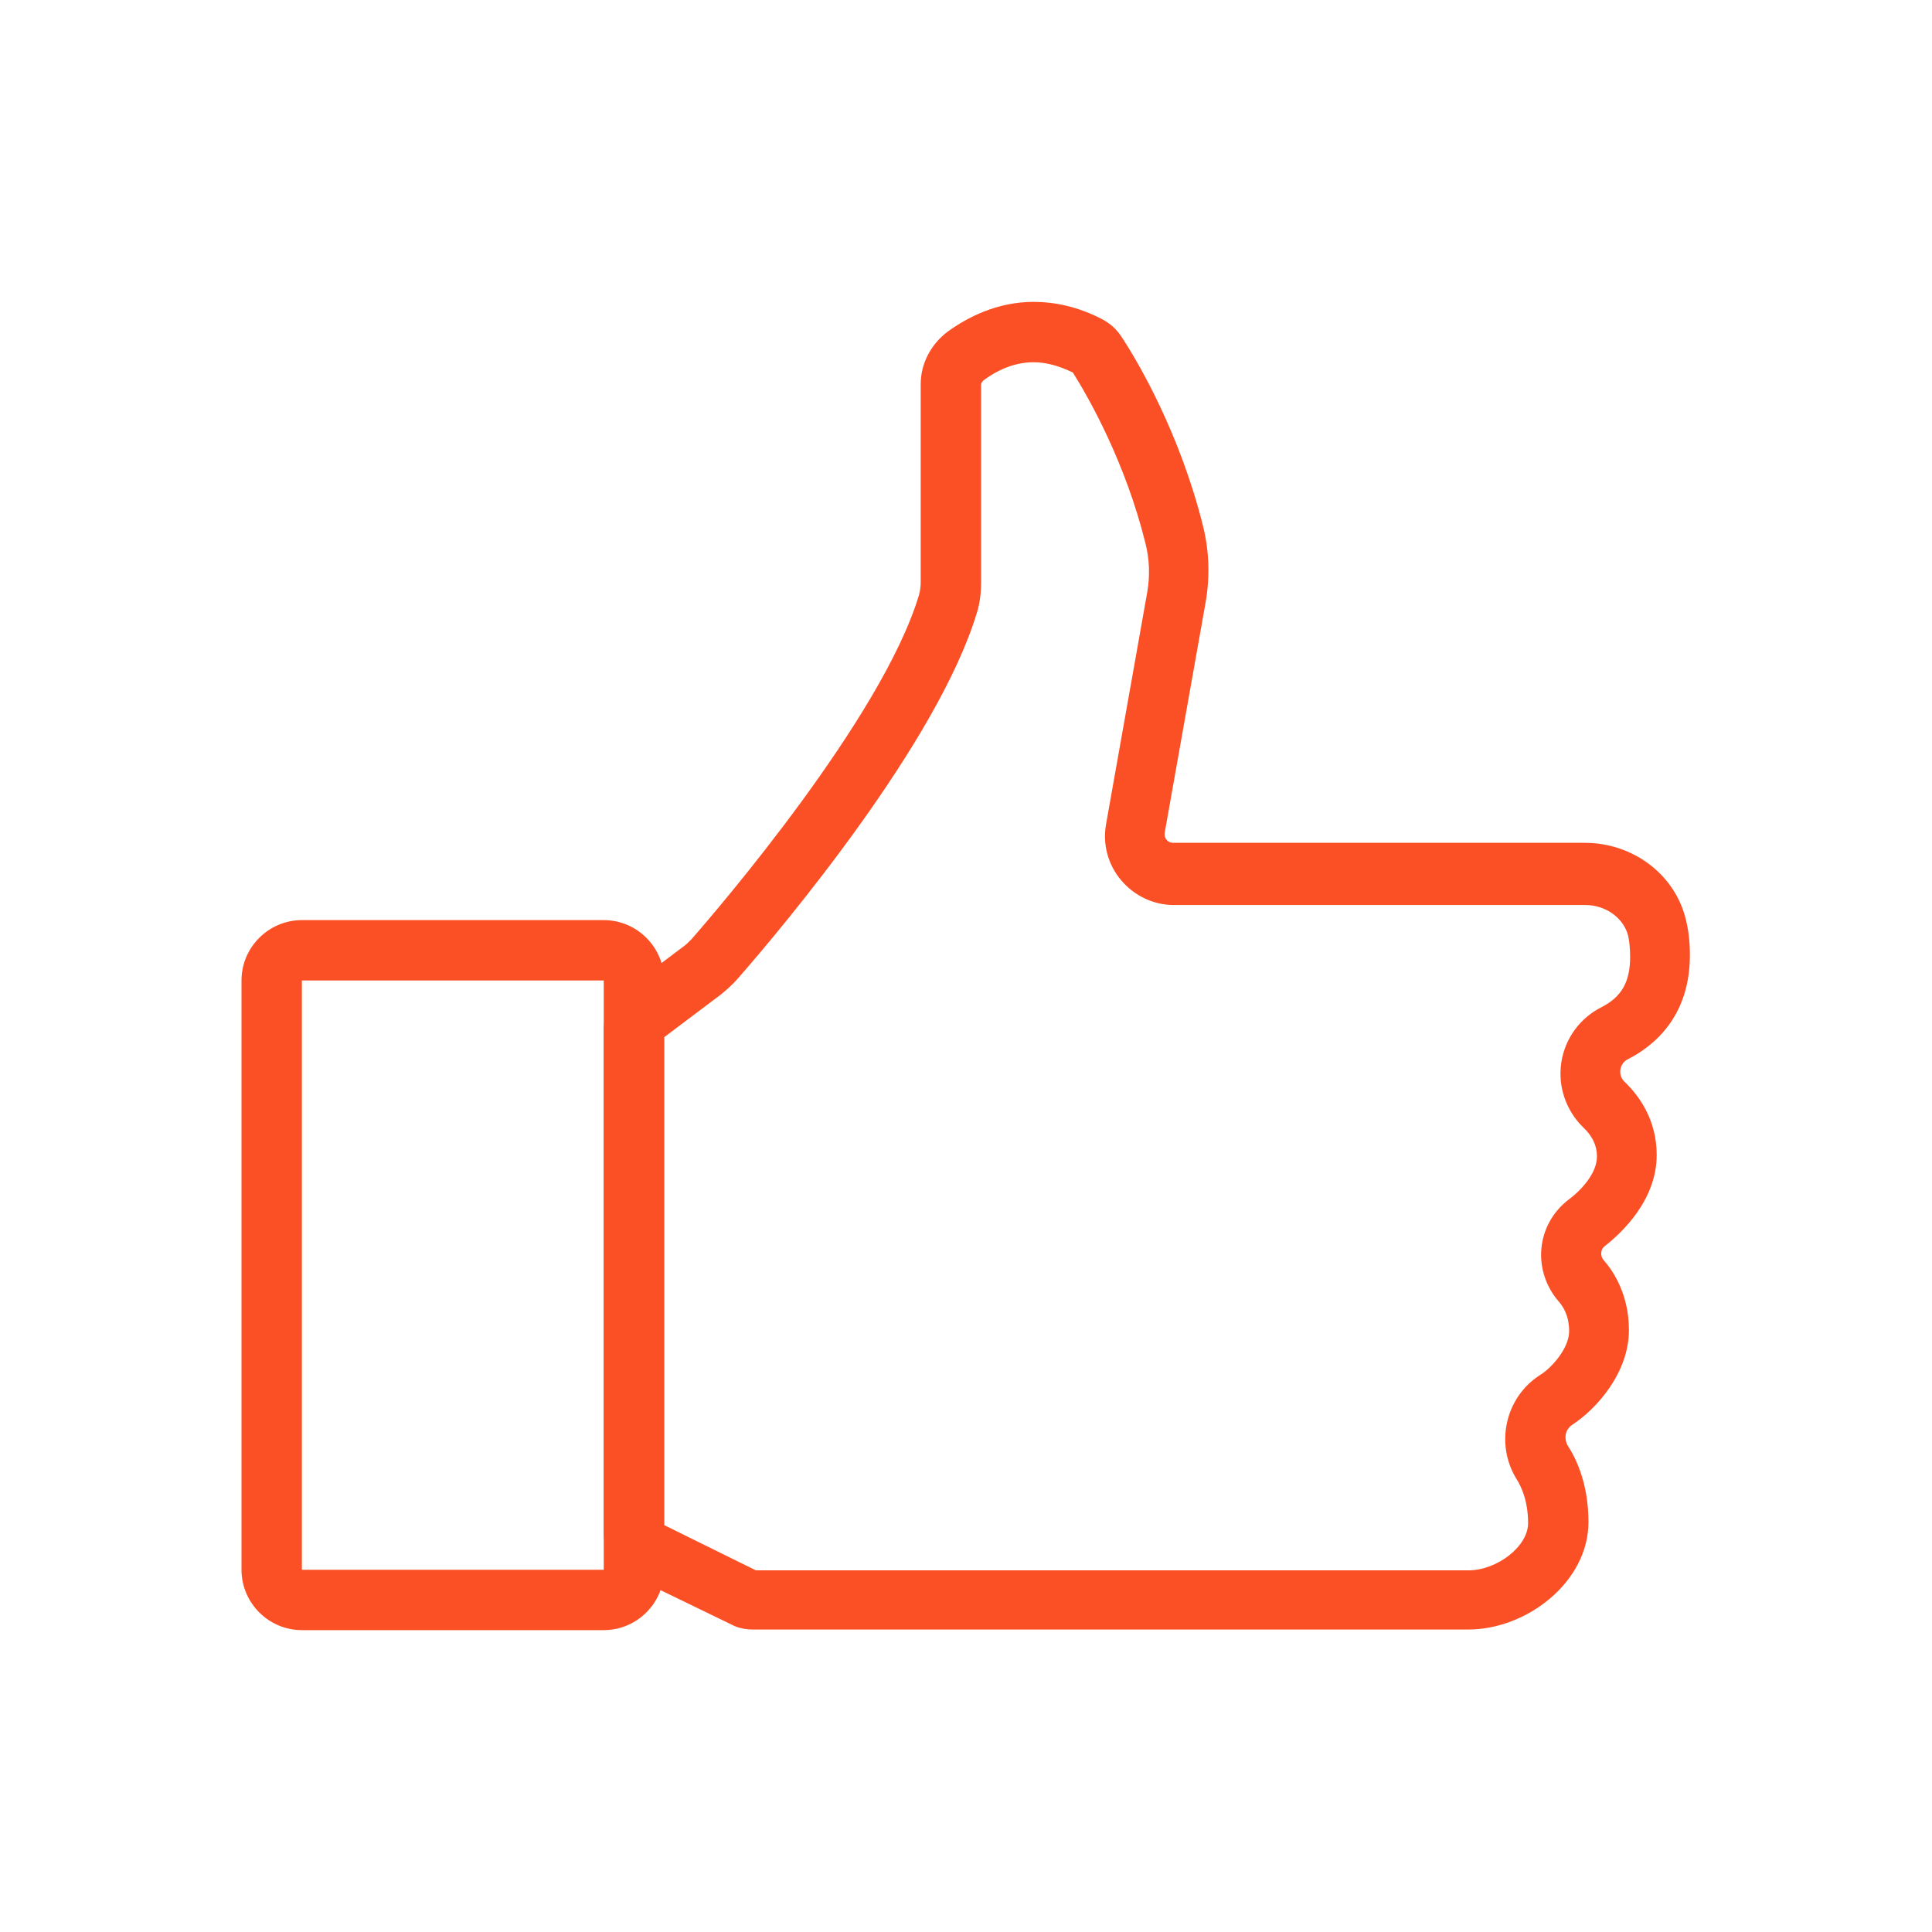
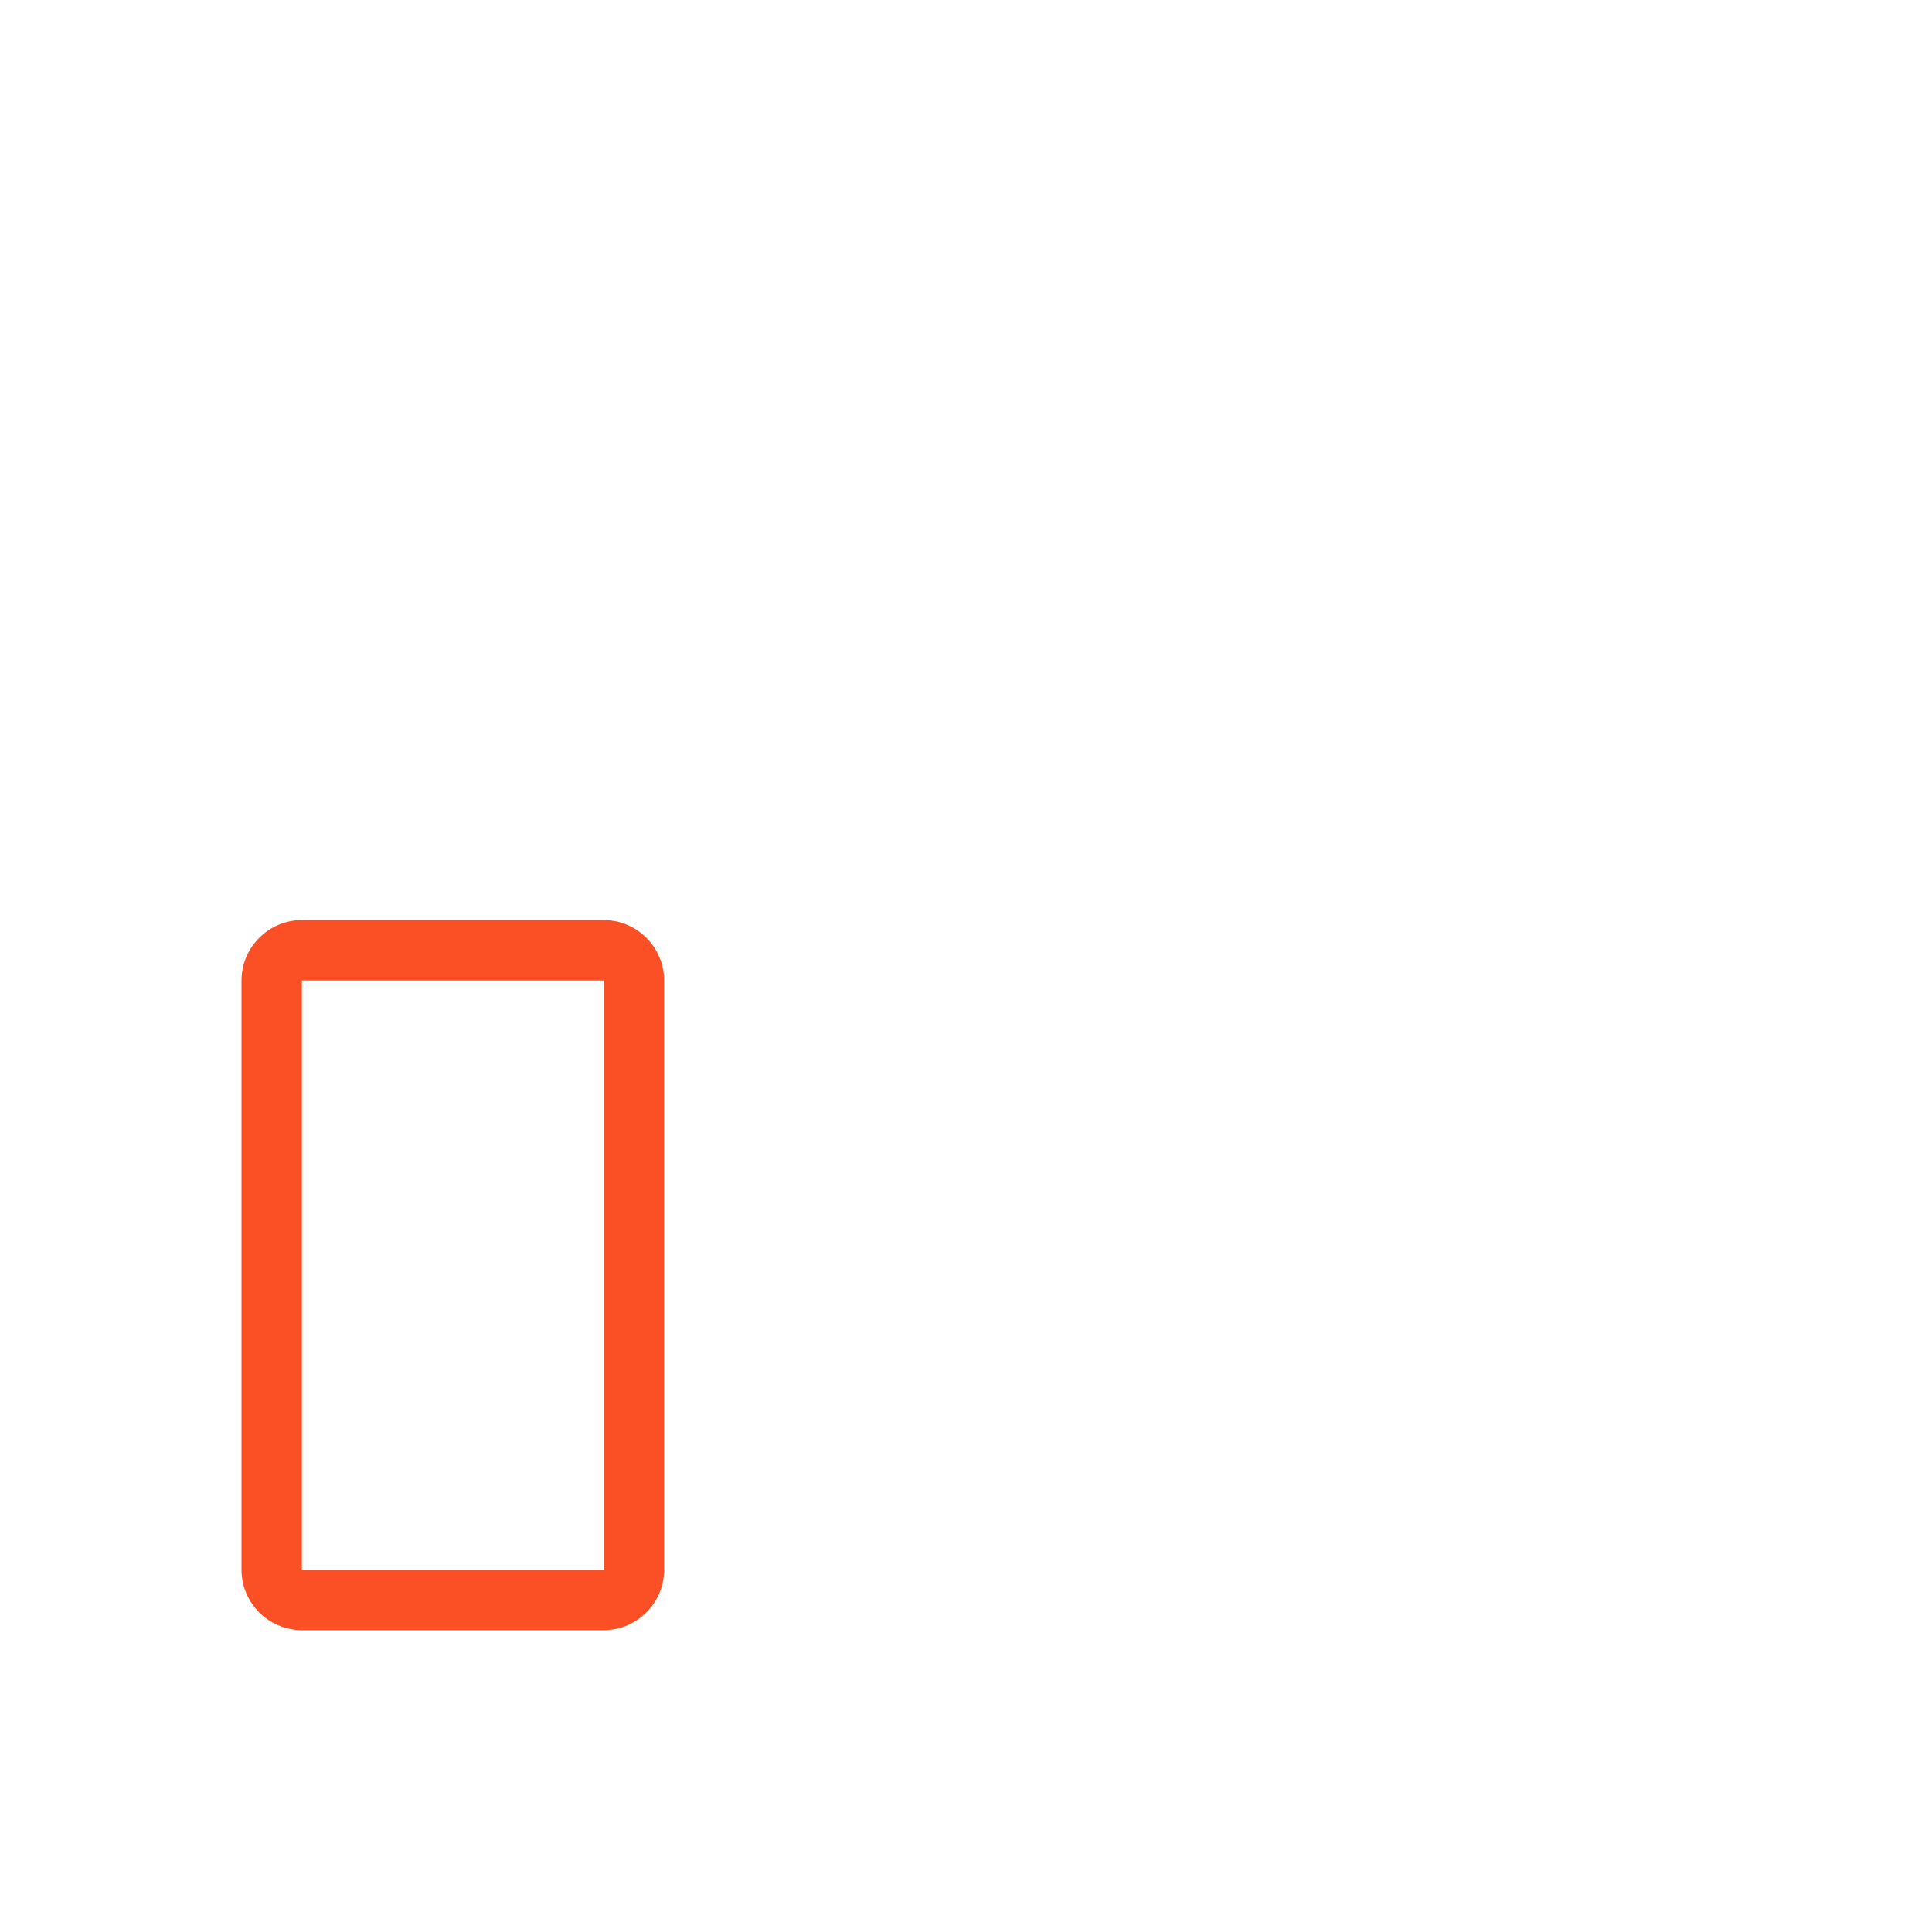
<svg xmlns="http://www.w3.org/2000/svg" width="80" height="80" viewBox="0 0 80 80" fill="none">
-   <path fill-rule="evenodd" clip-rule="evenodd" d="M39.25 13.725C40.05 13.15 41.275 12.5 42.8 12.5C43.675 12.5 44.65 12.7 45.65 13.225C45.975 13.4 46.225 13.625 46.425 13.925C47.125 14.975 48.875 17.975 49.825 21.825C50.075 22.85 50.1 23.9 49.925 24.925L48.225 34.5C48.2 34.7 48.35 34.9 48.575 34.9H65.625C67.625 34.9 69.4 36.225 69.825 38.15C69.925 38.575 69.975 39.025 69.975 39.55C69.975 42.125 68.45 43.325 67.425 43.85C67.05 44.025 66.975 44.525 67.275 44.8C67.875 45.375 68.6 46.375 68.6 47.825C68.6 49.7 67.15 51.05 66.45 51.6C66.275 51.725 66.25 52 66.4 52.175C66.8 52.625 67.45 53.6 67.45 55.075C67.45 56.85 66.1 58.35 65.1 59C64.8 59.2 64.75 59.575 64.925 59.875C65.3 60.45 65.775 61.5 65.775 63.025C65.775 65.5 63.225 67.475 60.8 67.475H31.2C30.9 67.475 30.575 67.425 30.3 67.275L26.125 65.25C25.425 64.925 25 64.225 25 63.475V42.65C25 42.025 25.3 41.45 25.8 41.075L28.325 39.175C28.425 39.1 28.525 39 28.625 38.9C29.7 37.675 36.525 29.725 38.05 24.65C38.1 24.475 38.125 24.275 38.125 24.1V15.9C38.125 15.05 38.55 14.25 39.25 13.725ZM44.425 15.425C43.85 15.15 43.325 15 42.8 15C42.1 15 41.4 15.25 40.725 15.75C40.7 15.775 40.625 15.85 40.625 15.925V24.1C40.625 24.55 40.575 24.975 40.45 25.375C38.825 30.75 32.45 38.35 30.525 40.55C30.3 40.8 30.075 41 29.825 41.2L27.5 42.95V63.15L31.3 65.025H60.8C62 65.025 63.275 64.025 63.275 63.075C63.275 62.125 62.975 61.525 62.8 61.25C61.9 59.8 62.325 57.875 63.75 56.95C64.25 56.65 64.975 55.825 64.975 55.125C64.975 54.45 64.7 54.075 64.55 53.9C64.025 53.3 63.75 52.5 63.825 51.7C63.9 50.9 64.3 50.175 64.95 49.675C65.525 49.25 66.125 48.55 66.125 47.9C66.125 47.725 66.125 47.225 65.575 46.7C64.85 46 64.5 45 64.65 44C64.8 43 65.425 42.15 66.325 41.7C67.15 41.275 67.5 40.65 67.5 39.625C67.5 39.325 67.475 39.025 67.425 38.775C67.25 38.025 66.5 37.475 65.65 37.475H48.6C47.775 37.475 46.975 37.1 46.425 36.45C45.875 35.8 45.65 34.95 45.8 34.125L47.5 24.55C47.625 23.85 47.6 23.15 47.425 22.475C46.6 19.15 45.1 16.5 44.425 15.425Z" fill="#FB5025" />
  <path fill-rule="evenodd" clip-rule="evenodd" d="M12.5 38.1H25C26.375 38.1 27.5 39.225 27.5 40.6V65C27.5 66.375 26.375 67.5 25 67.5H12.5C11.125 67.5 10 66.375 10 65V40.6C10 39.225 11.125 38.1 12.5 38.1ZM25 65V40.6H12.5V65H25Z" fill="#FB5025" />
</svg>